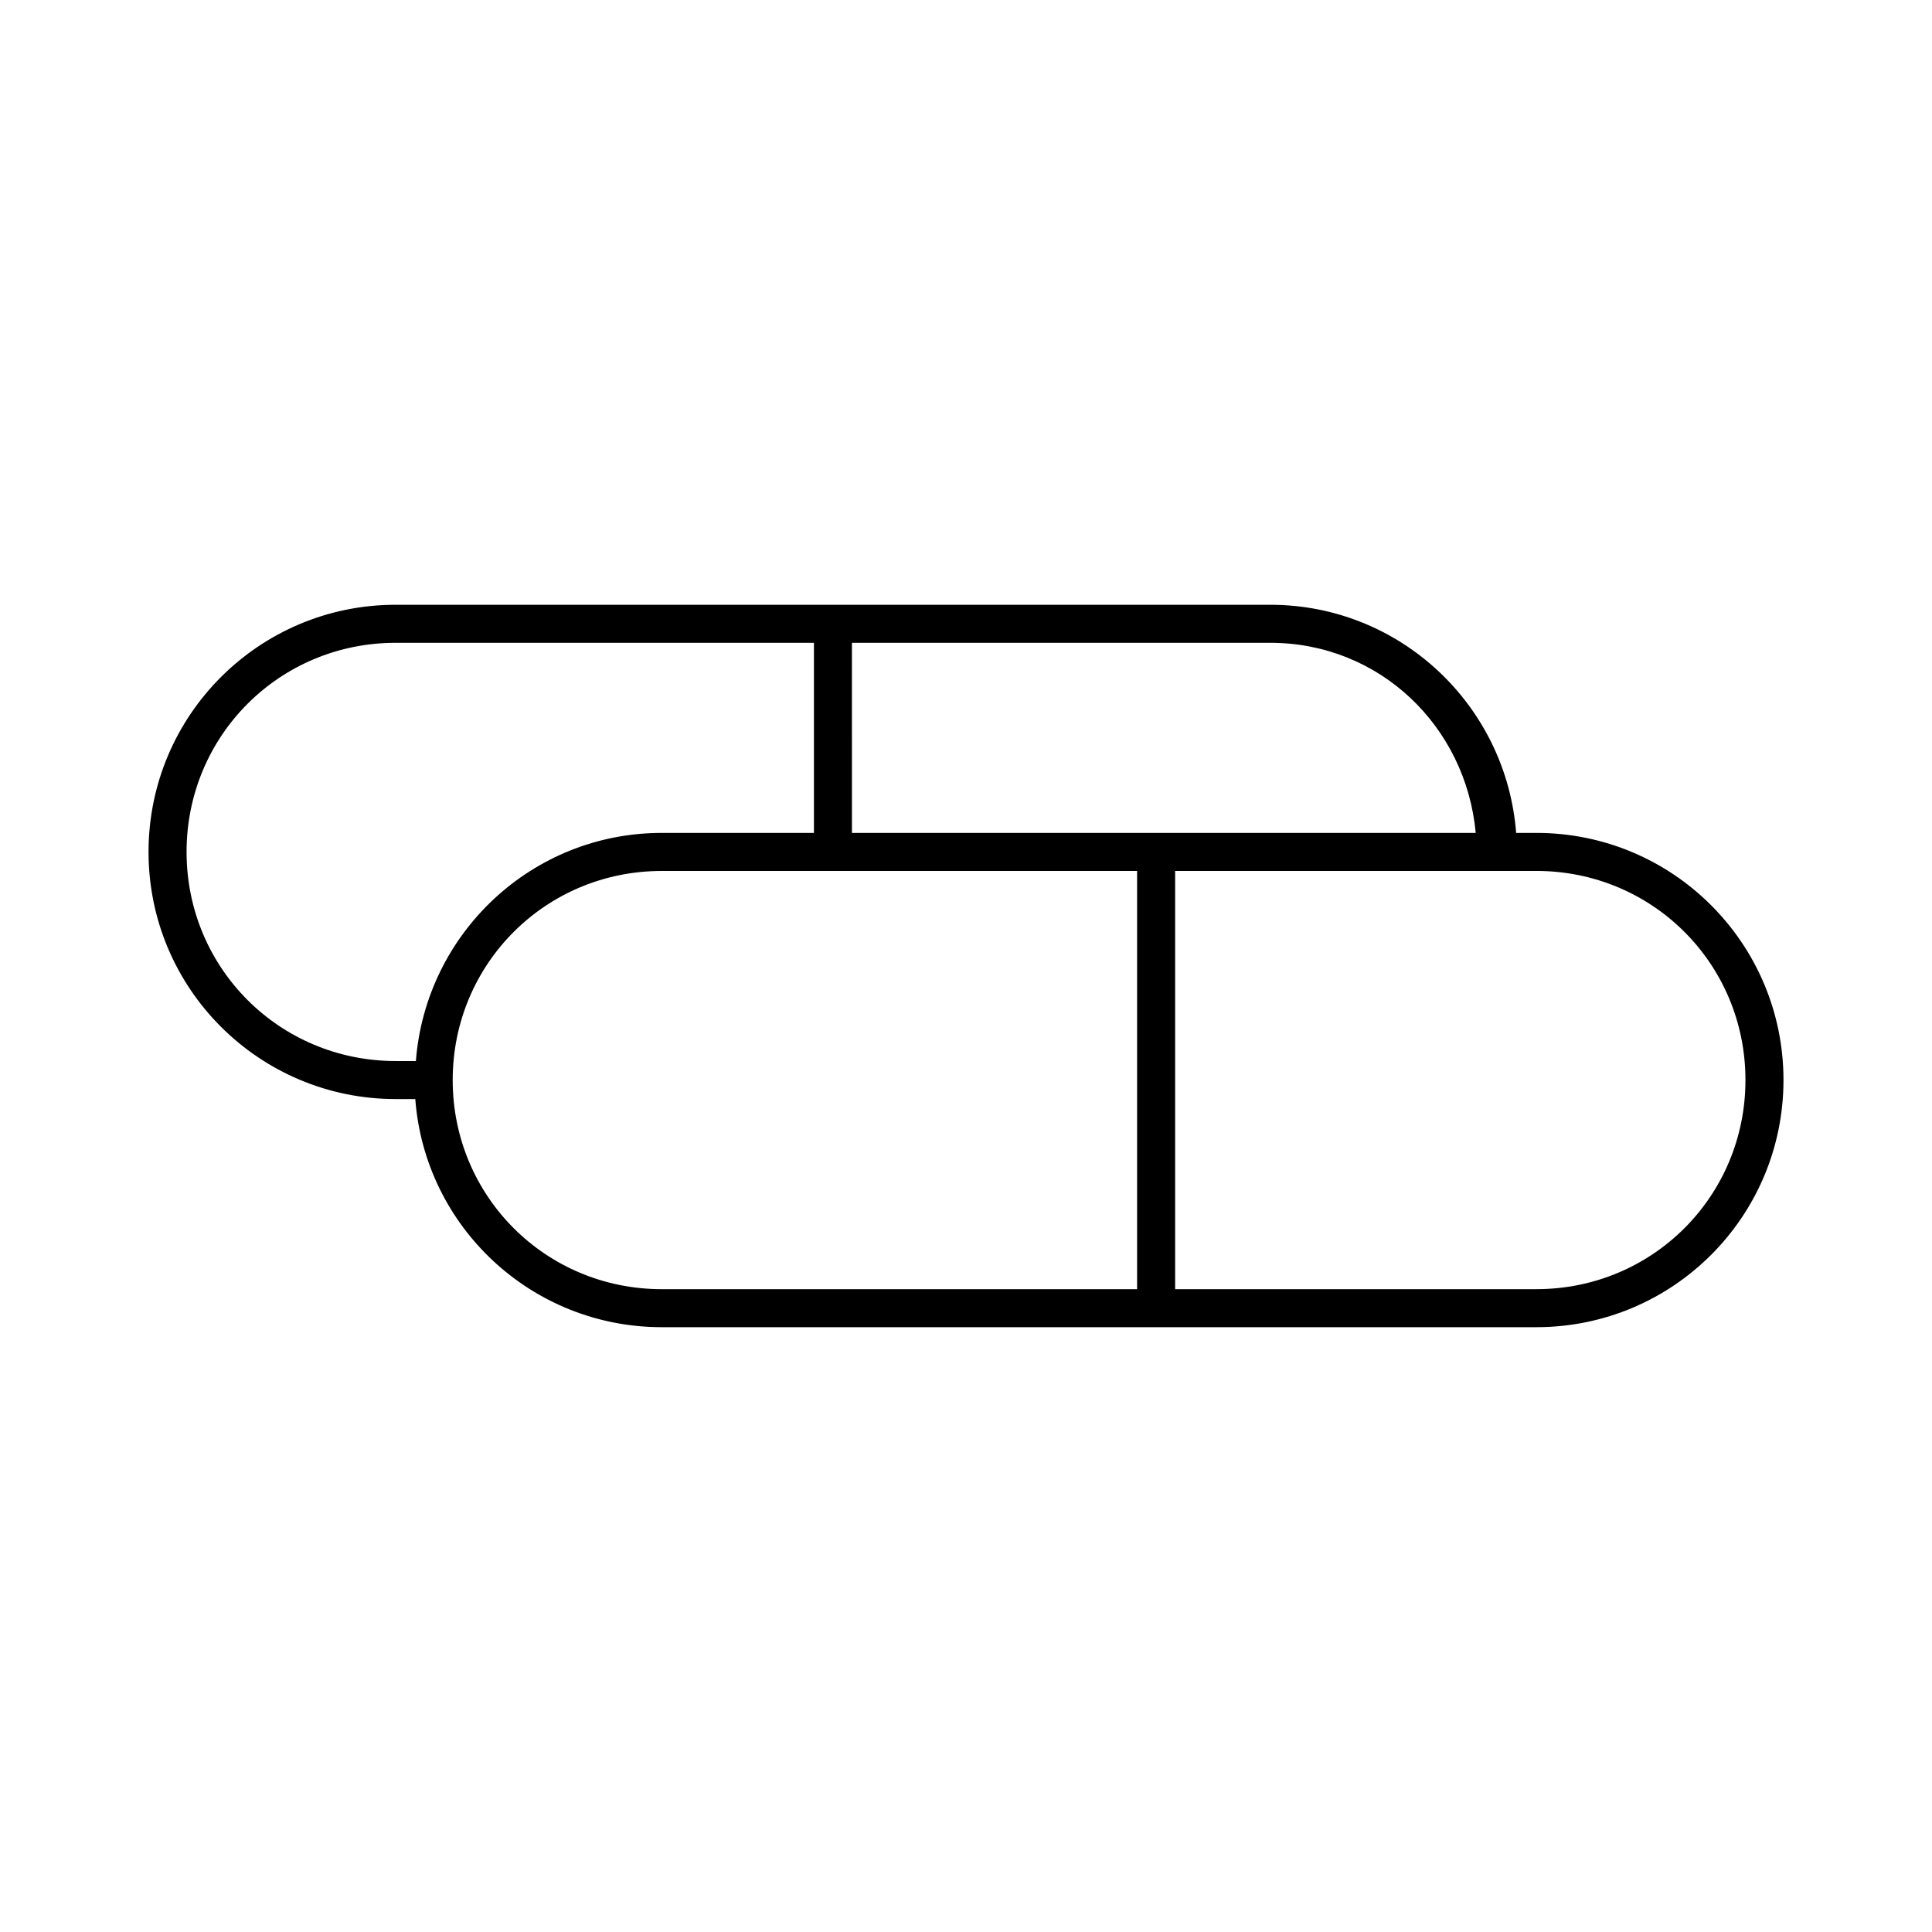
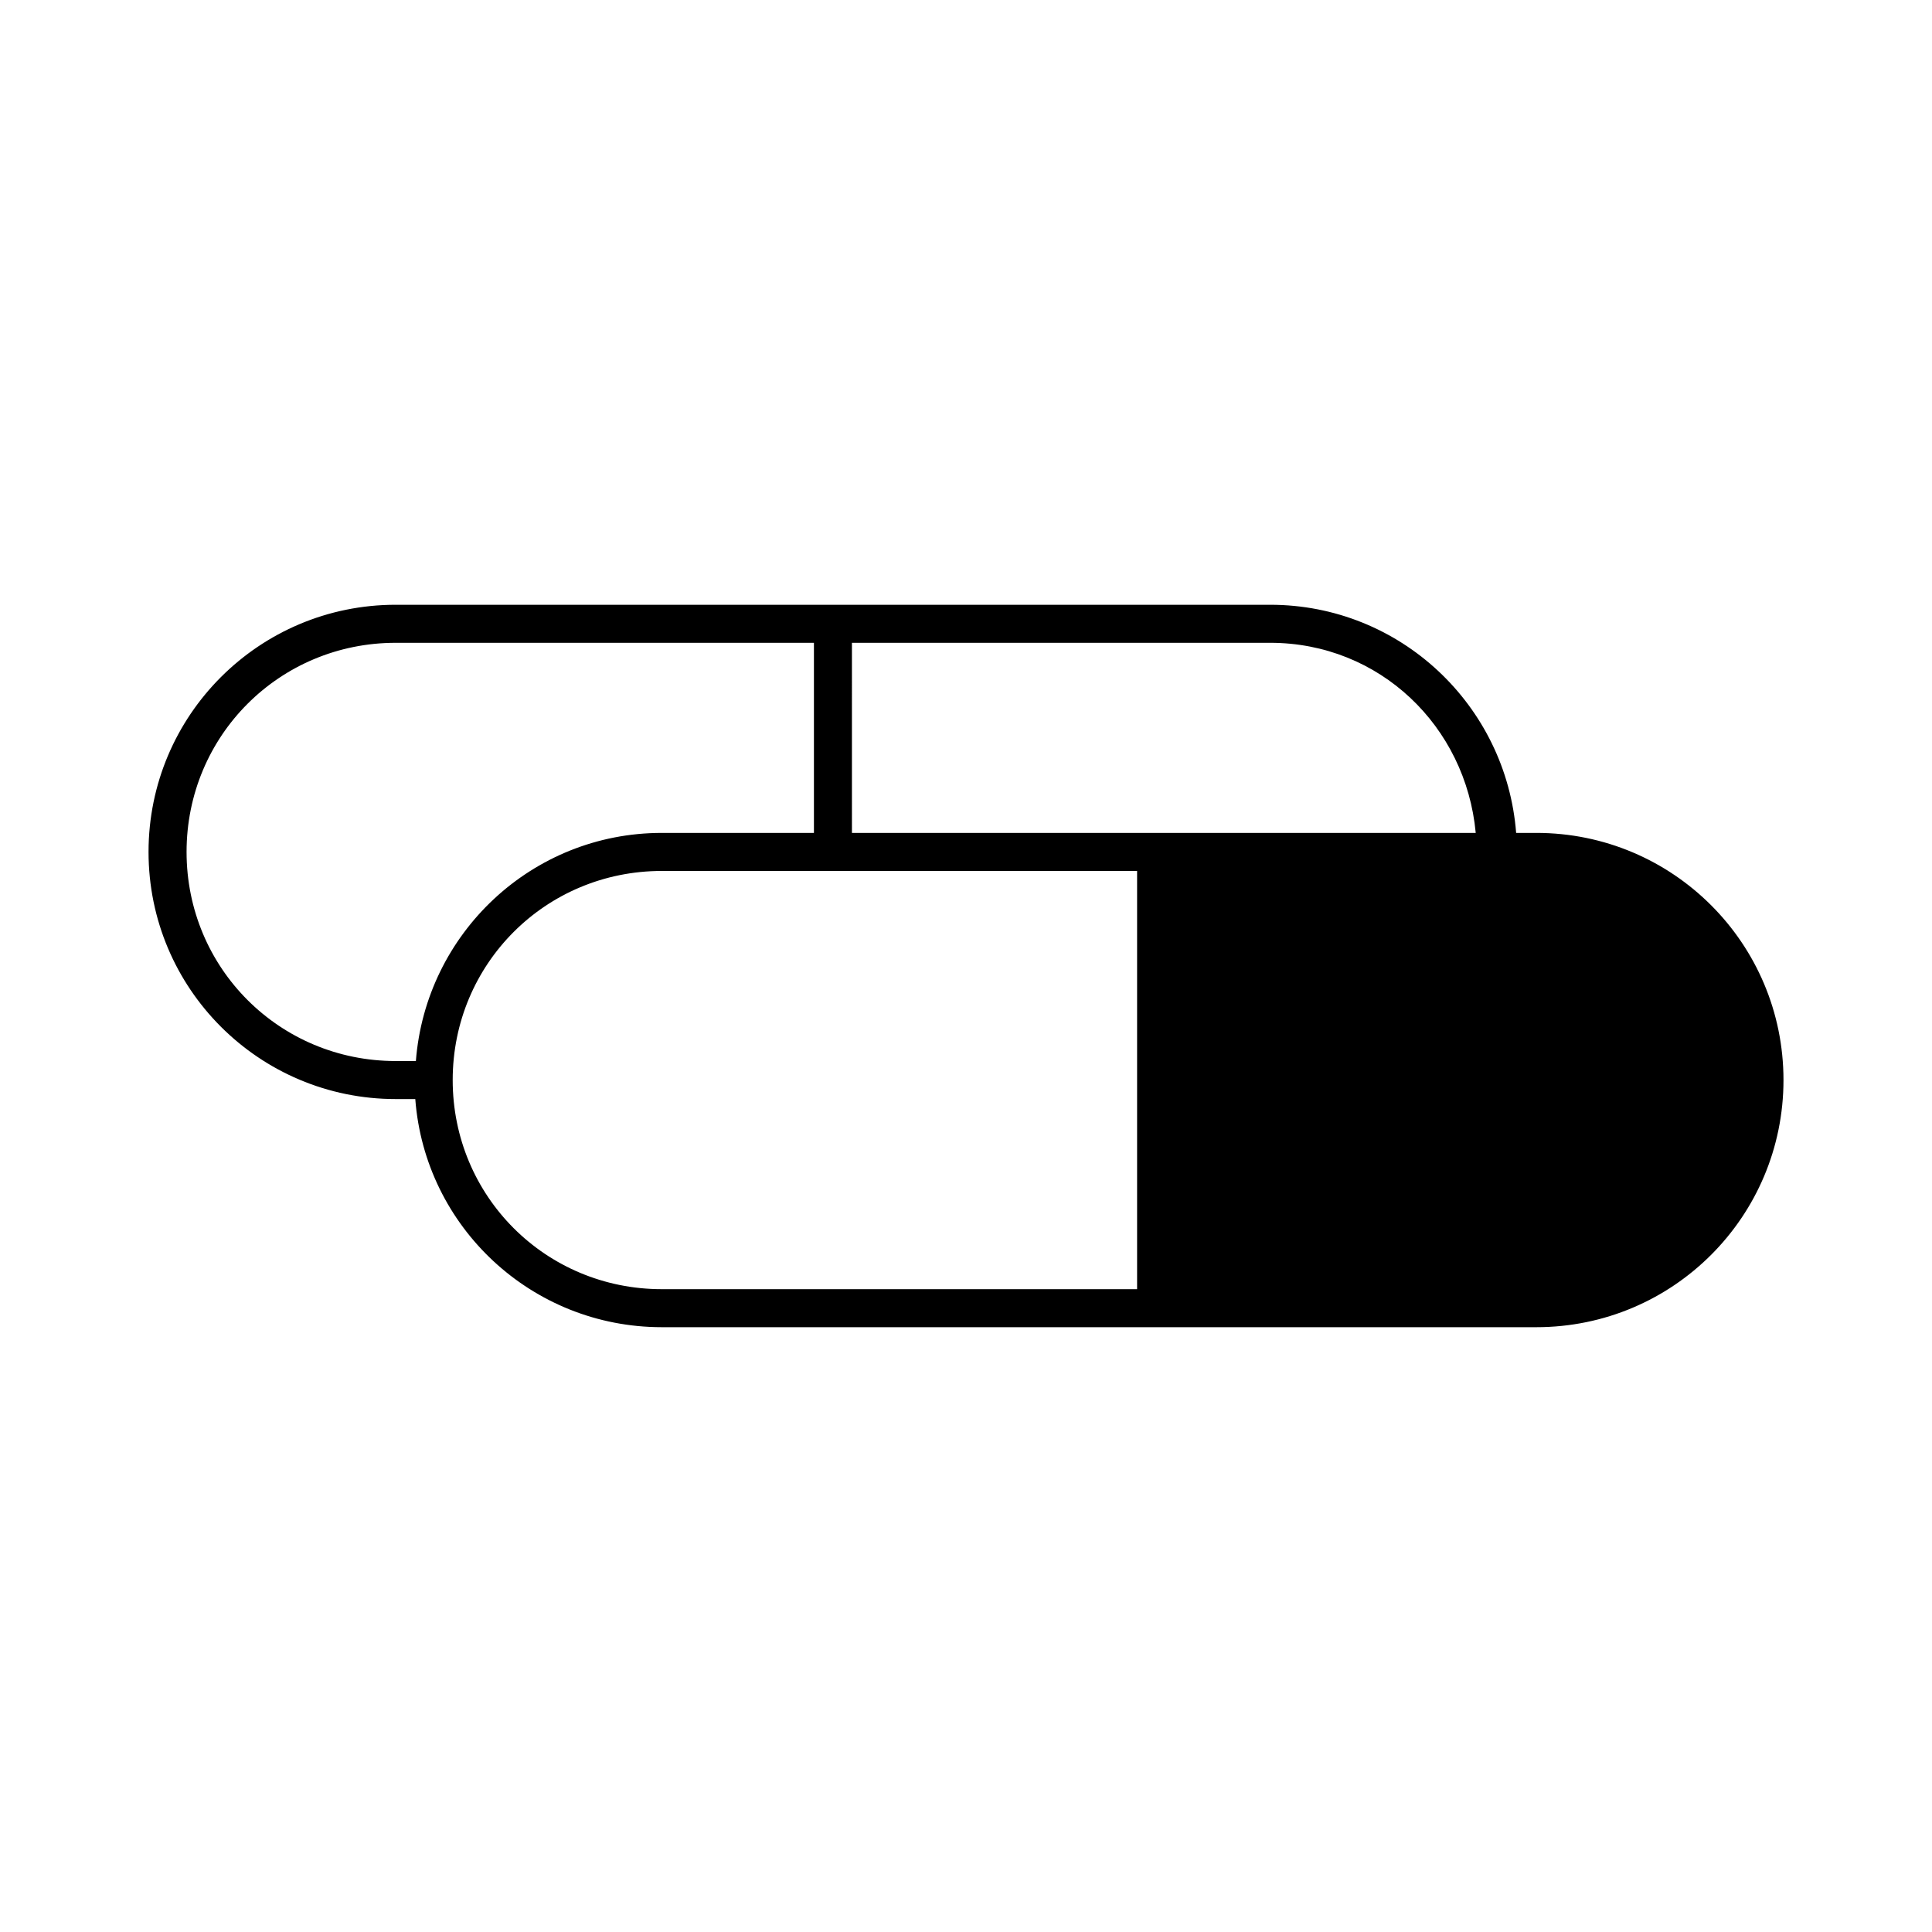
<svg xmlns="http://www.w3.org/2000/svg" fill="#000000" width="800px" height="800px" version="1.1" viewBox="144 144 512 512">
-   <path d="m248.86 304.27c-36.195 0-65.496 29.301-65.496 65.496 0 36.199 29.301 65.496 65.496 65.496h5.039 0.156c2.551 33.855 30.824 60.457 65.34 60.457h231.75c36.199 0 65.496-29.297 65.496-65.496 0-36.195-29.297-65.496-65.496-65.496h-5.352c-2.613-33.797-30.707-60.457-65.18-60.457zm0 10.078h110.84v50.379h-40.305c-34.473 0-62.57 26.66-65.184 60.457h-0.312-5.039c-30.789 0-55.418-24.629-55.418-55.418 0-30.789 24.629-55.418 55.418-55.418zm120.91 0h110.84c29.008 0 51.844 22.102 54.473 50.379h-165.31zm-50.379 60.457h125.95v110.84h-125.95c-30.789 0-55.422-24.629-55.422-55.418 0-30.789 24.633-55.418 55.422-55.418zm136.03 0h95.723c30.789 0 55.418 24.629 55.418 55.418 0 30.789-24.629 55.418-55.418 55.418h-95.723z" />
+   <path d="m248.86 304.27c-36.195 0-65.496 29.301-65.496 65.496 0 36.199 29.301 65.496 65.496 65.496h5.039 0.156c2.551 33.855 30.824 60.457 65.34 60.457h231.75c36.199 0 65.496-29.297 65.496-65.496 0-36.195-29.297-65.496-65.496-65.496h-5.352c-2.613-33.797-30.707-60.457-65.18-60.457zm0 10.078h110.84v50.379h-40.305c-34.473 0-62.57 26.66-65.184 60.457h-0.312-5.039c-30.789 0-55.418-24.629-55.418-55.418 0-30.789 24.629-55.418 55.418-55.418zm120.91 0h110.84c29.008 0 51.844 22.102 54.473 50.379h-165.31zm-50.379 60.457h125.95v110.84h-125.95c-30.789 0-55.422-24.629-55.422-55.418 0-30.789 24.633-55.418 55.422-55.418zm136.03 0h95.723h-95.723z" />
</svg>